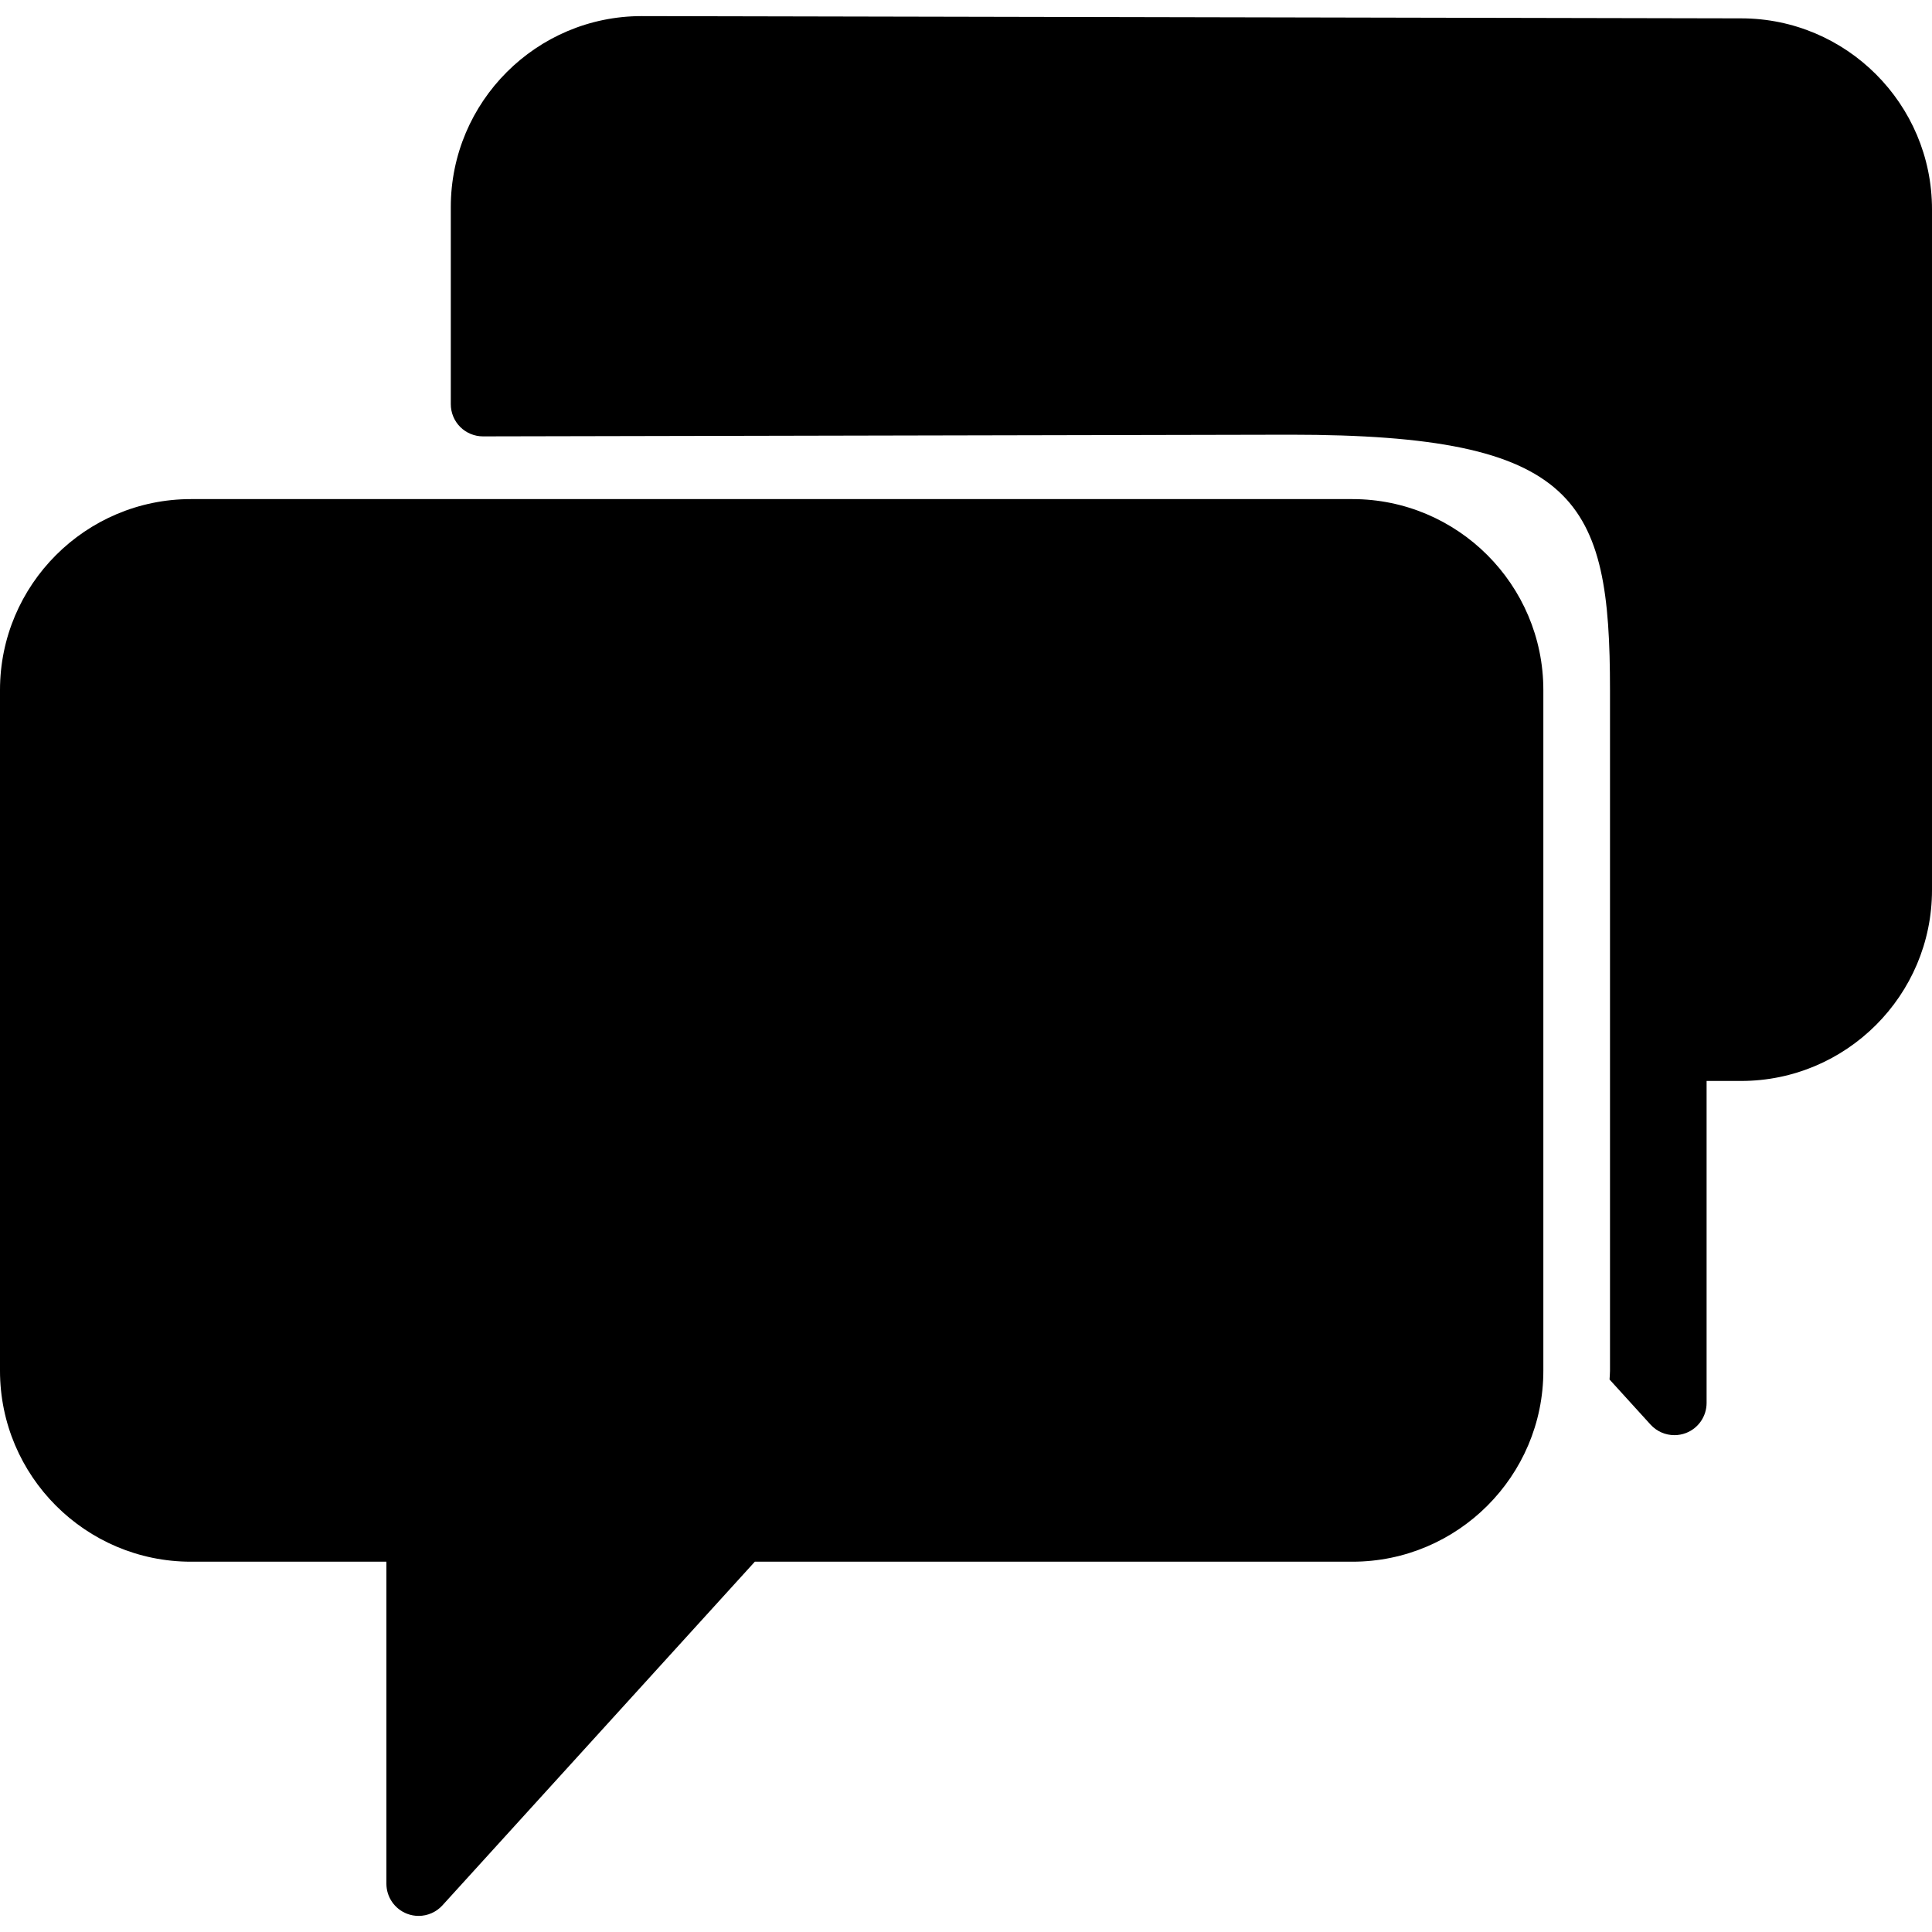
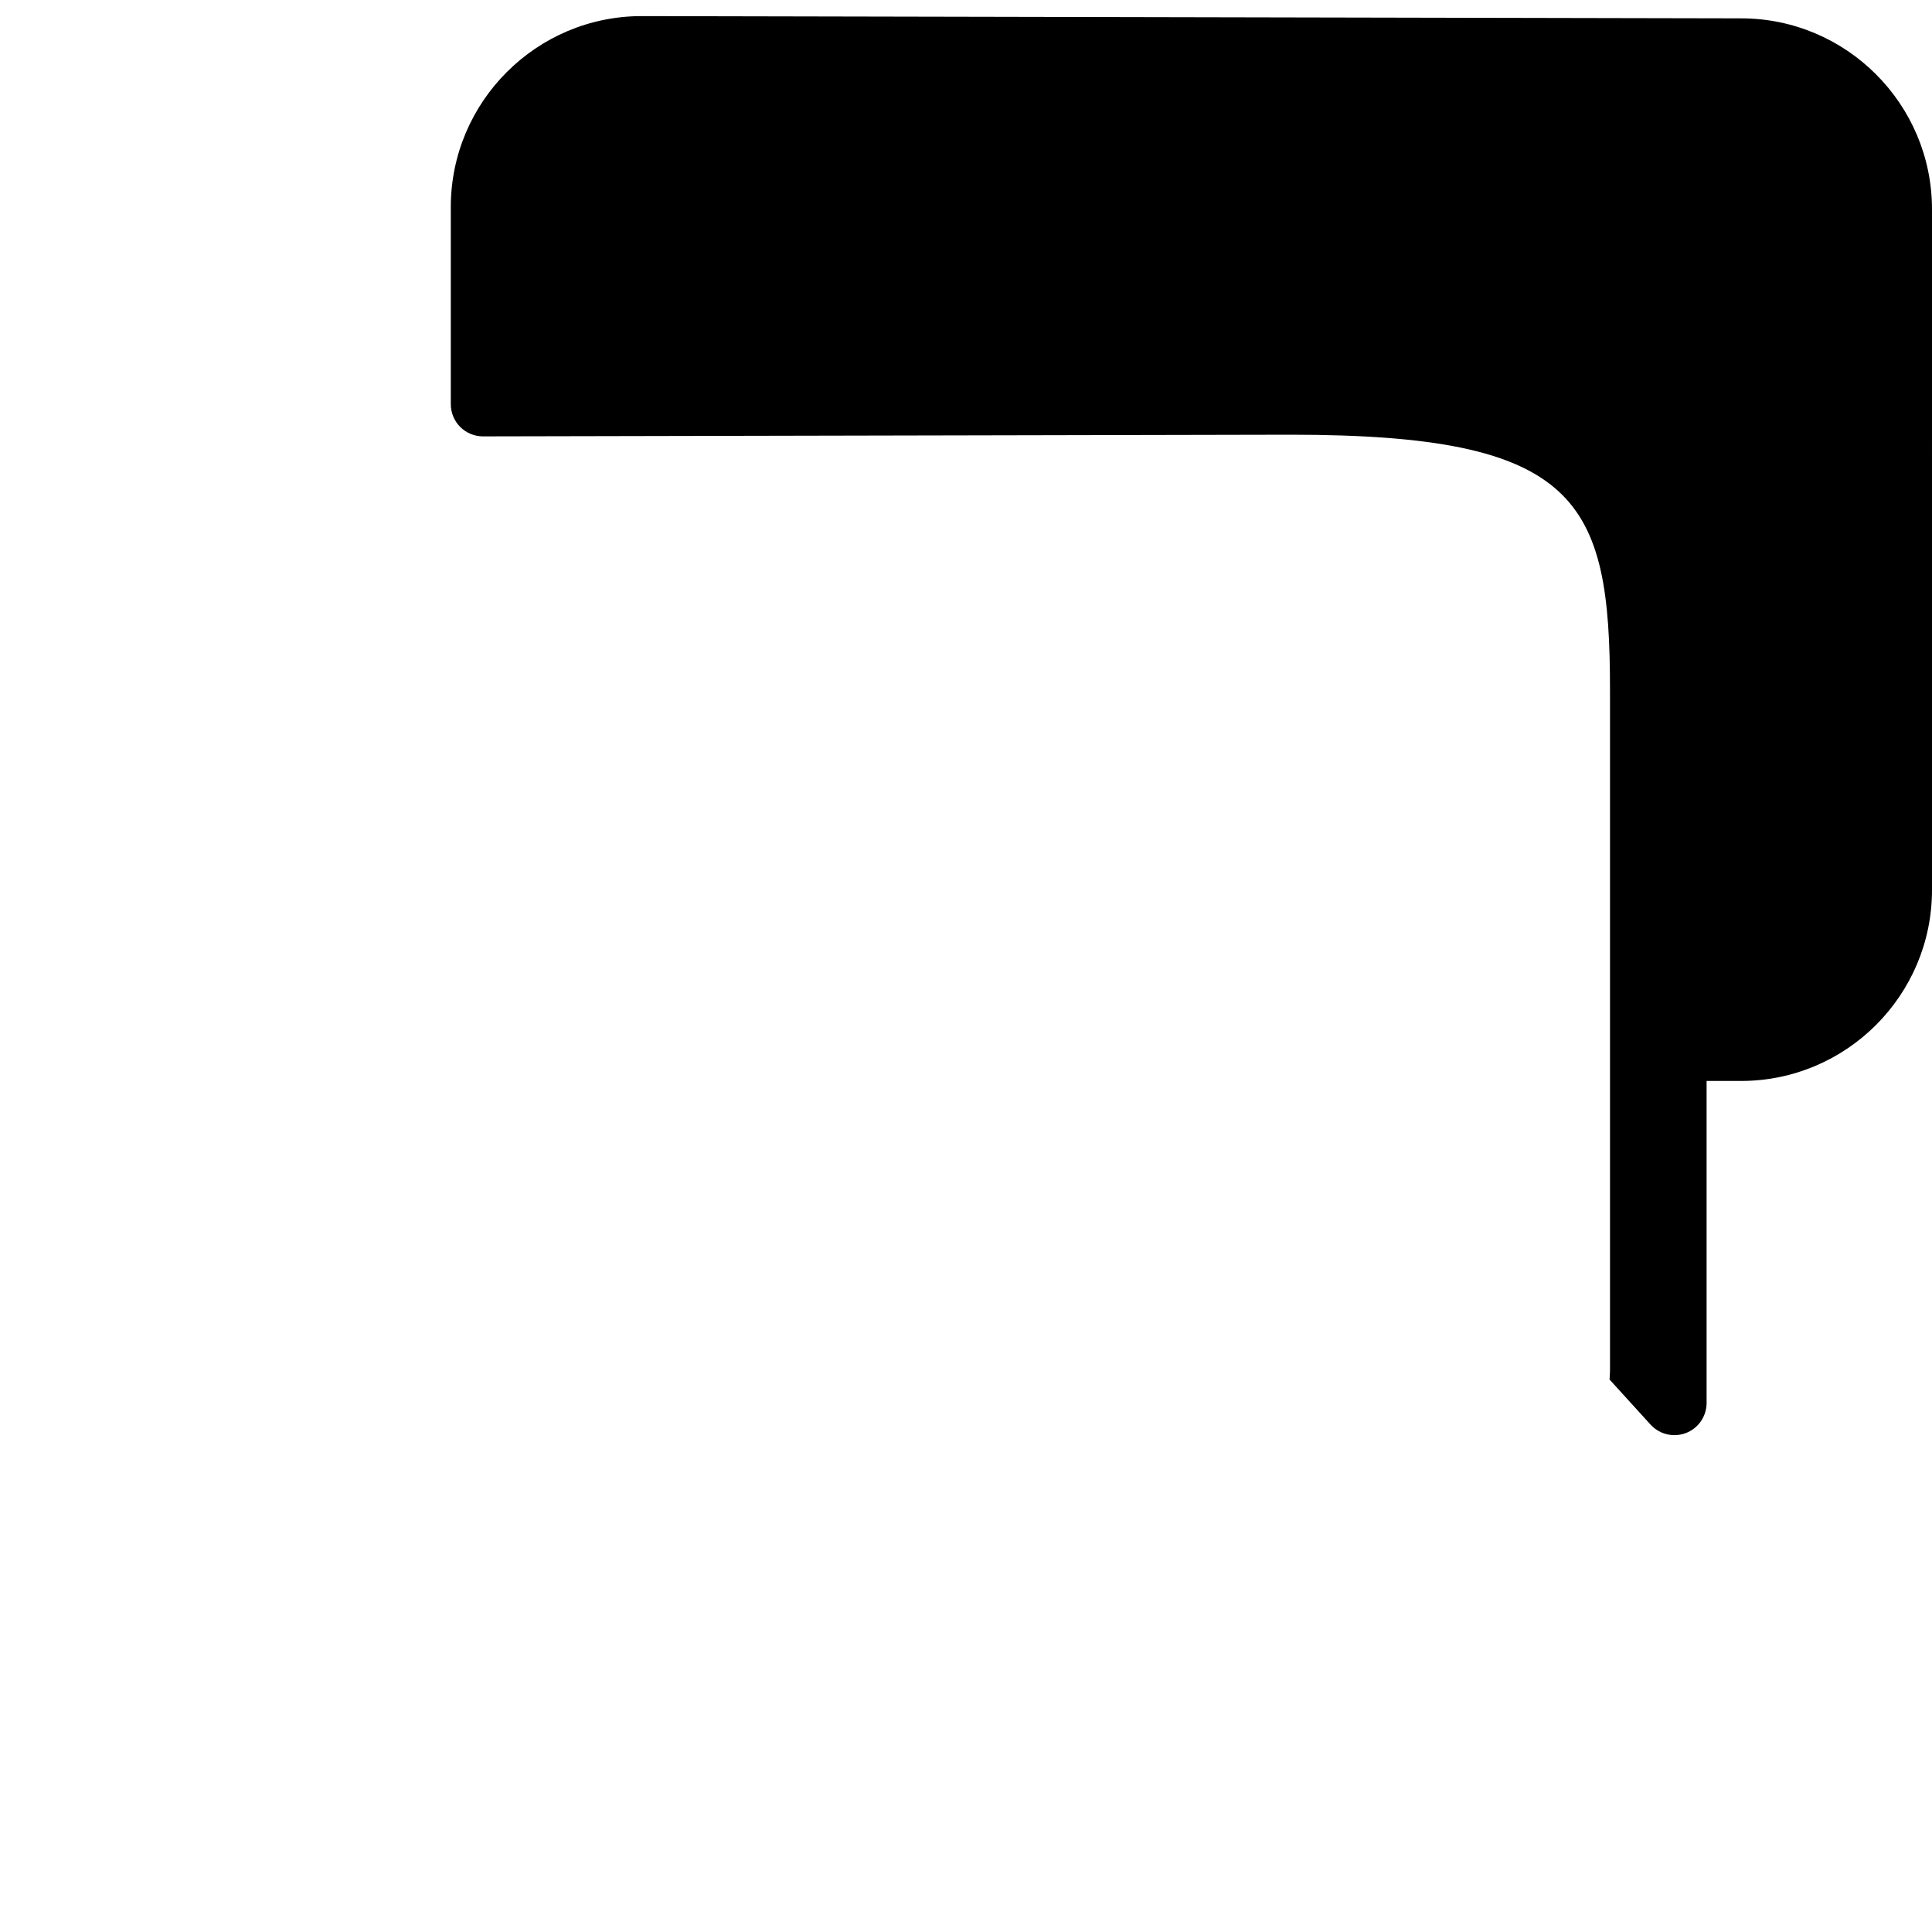
<svg xmlns="http://www.w3.org/2000/svg" viewBox="0 0 60 60" style="enable-background:new 0 0 60 60;">
  <g>
-     <path d="M42,15.5H5.93C2.66,15.5,0,18.16,0,21.429V42.57c0,3.27,2.66,5.93,5.93,5.93H12v10c0,0.413,0.254,0.784,0.64,0.933   C12.757,59.478,12.879,59.5,13,59.5c0.276,0,0.547-0.115,0.74-0.327L23.442,48.5H42c3.27,0,5.93-2.66,5.93-5.929V21.43   C47.93,18.16,45.27,15.5,42,15.5z" />
    <path d="M54.072,0.57L19.93,0.5C16.66,0.5,14,3.16,14,6.43v6.122c0,0.266,0.105,0.52,0.293,0.708   c0.188,0.187,0.442,0.292,0.707,0.292c0,0,0.001,0,0.002,0L40.07,13.5c8.951,0,9.93,2.021,9.93,7.93v21.141   c0,0.091-0.01,0.181-0.014,0.271l1.274,1.401c0.193,0.212,0.463,0.327,0.74,0.327c0.121,0,0.243-0.022,0.361-0.067   C52.746,44.354,53,43.983,53,43.57v-10h1.07c3.27,0,5.93-2.66,5.93-5.929V6.5C60,3.23,57.34,0.57,54.072,0.57z" />
  </g>
</svg>